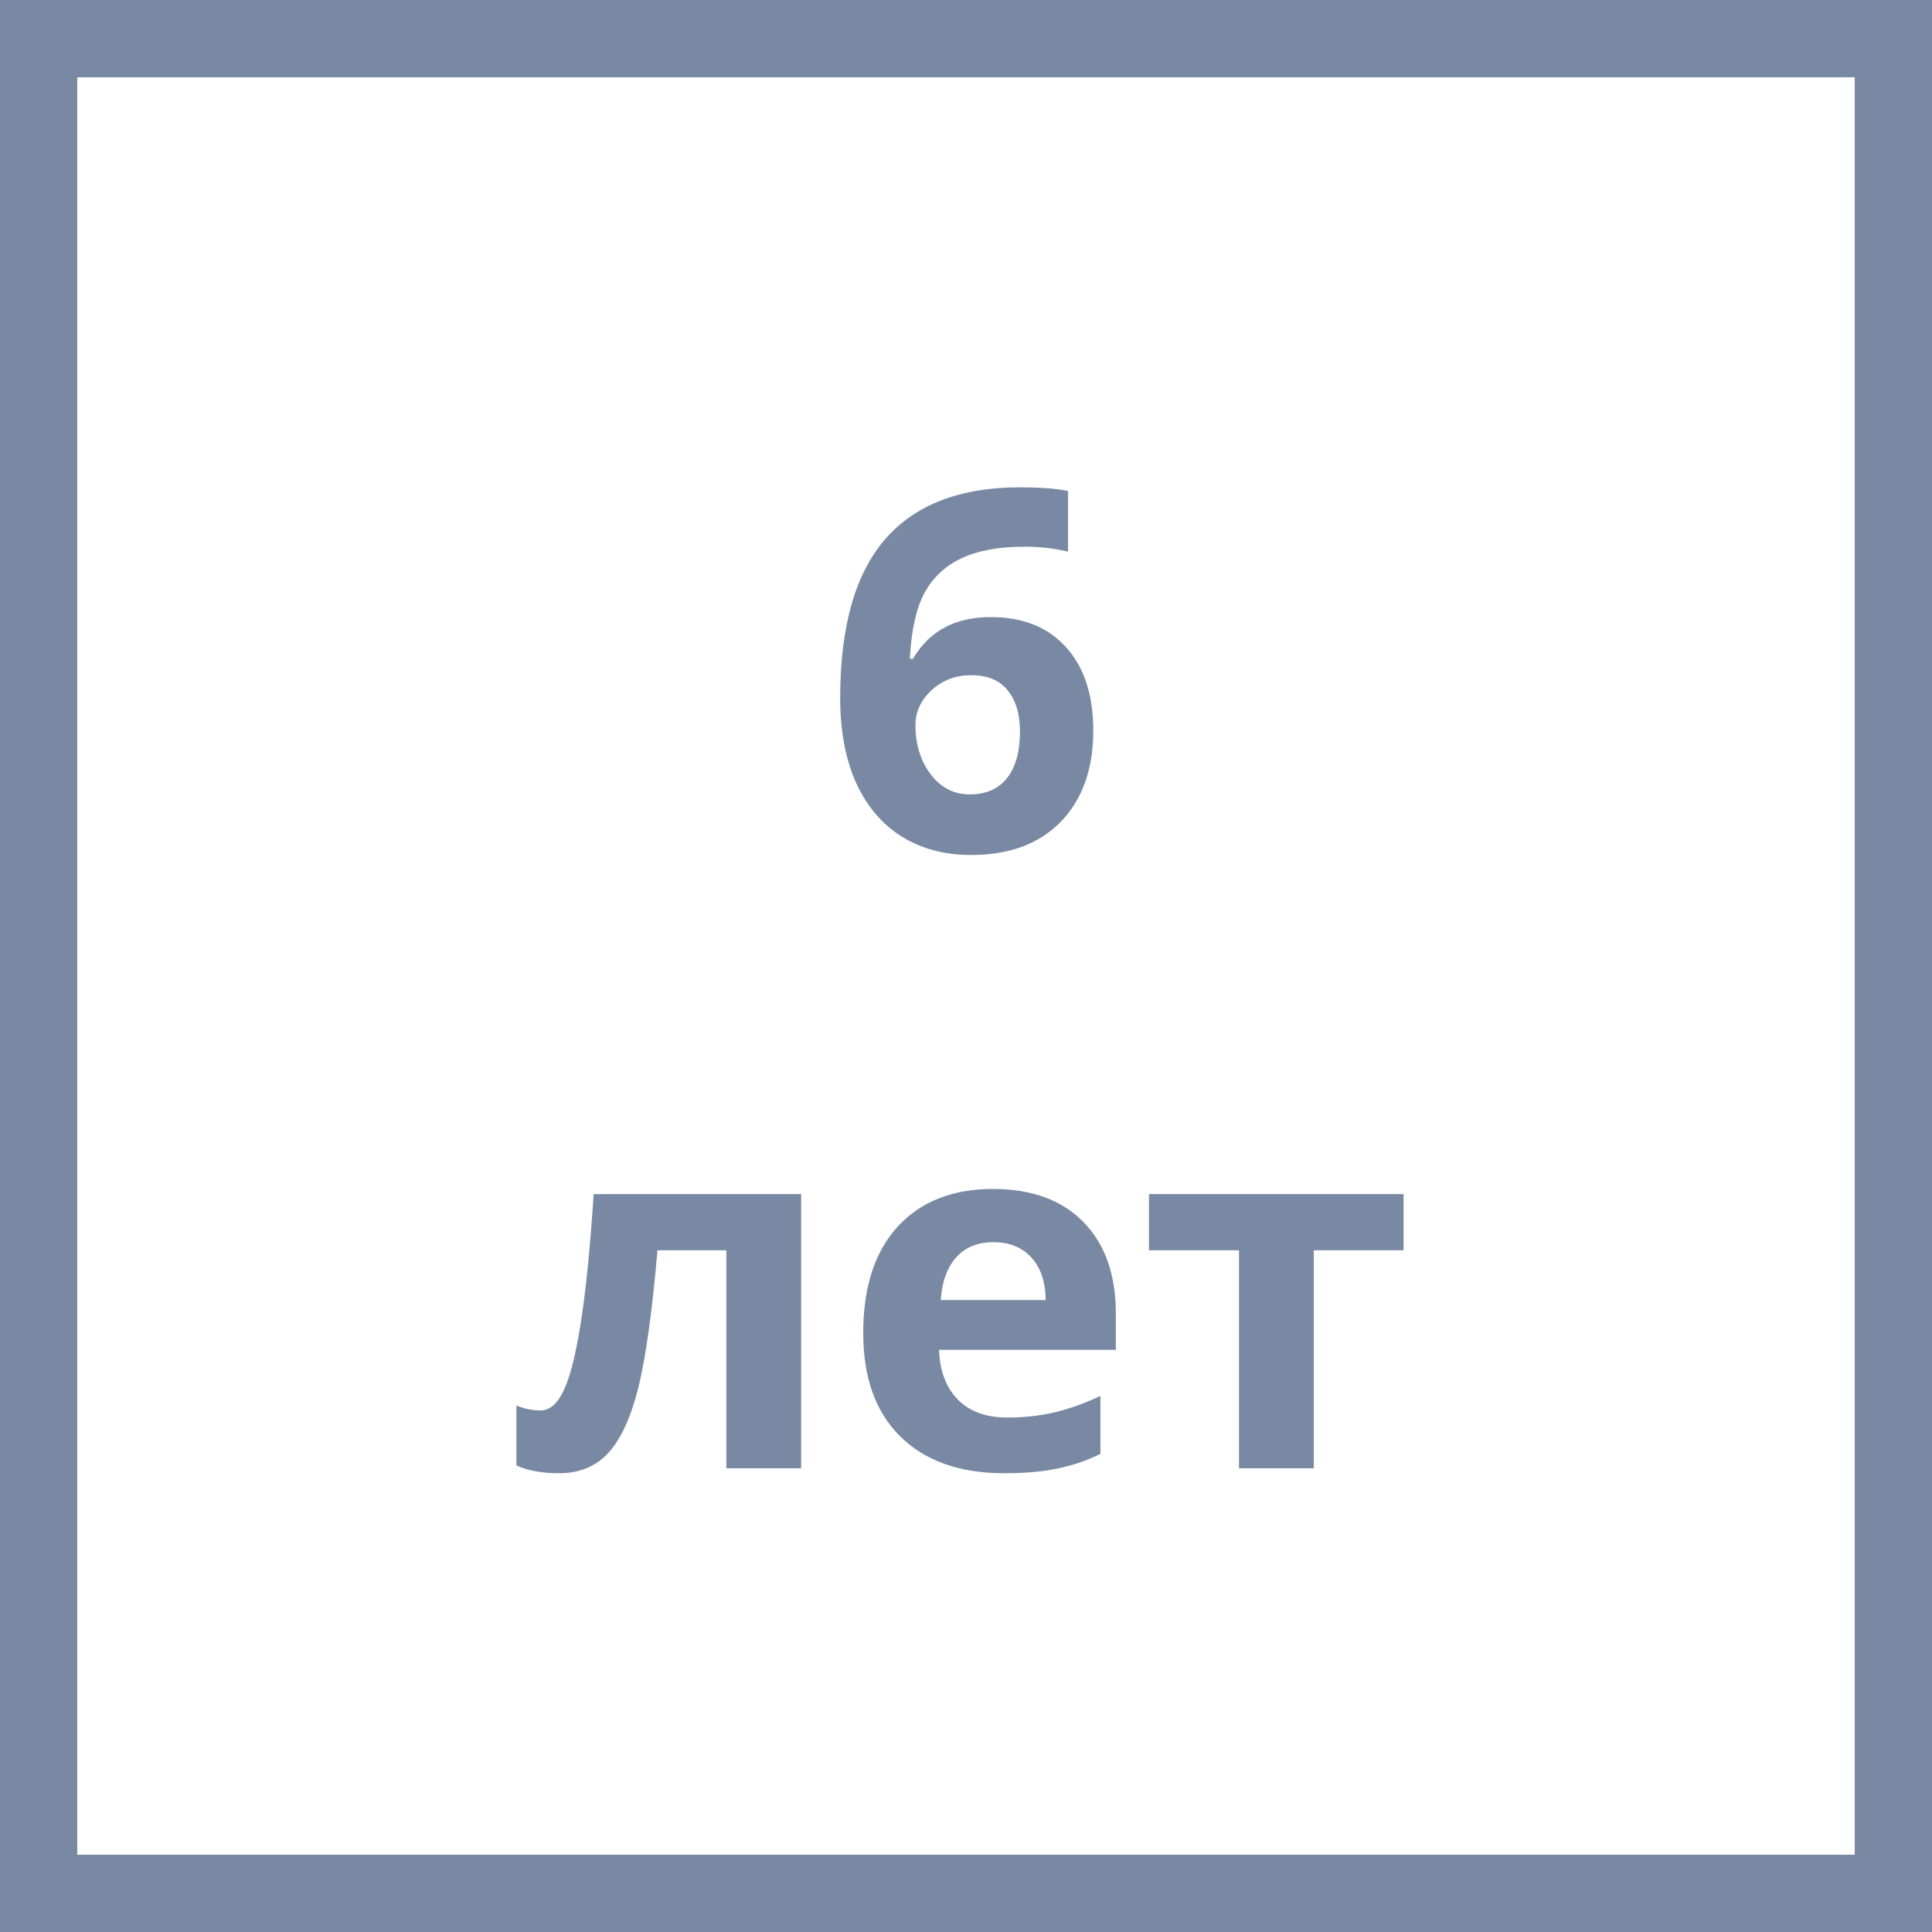
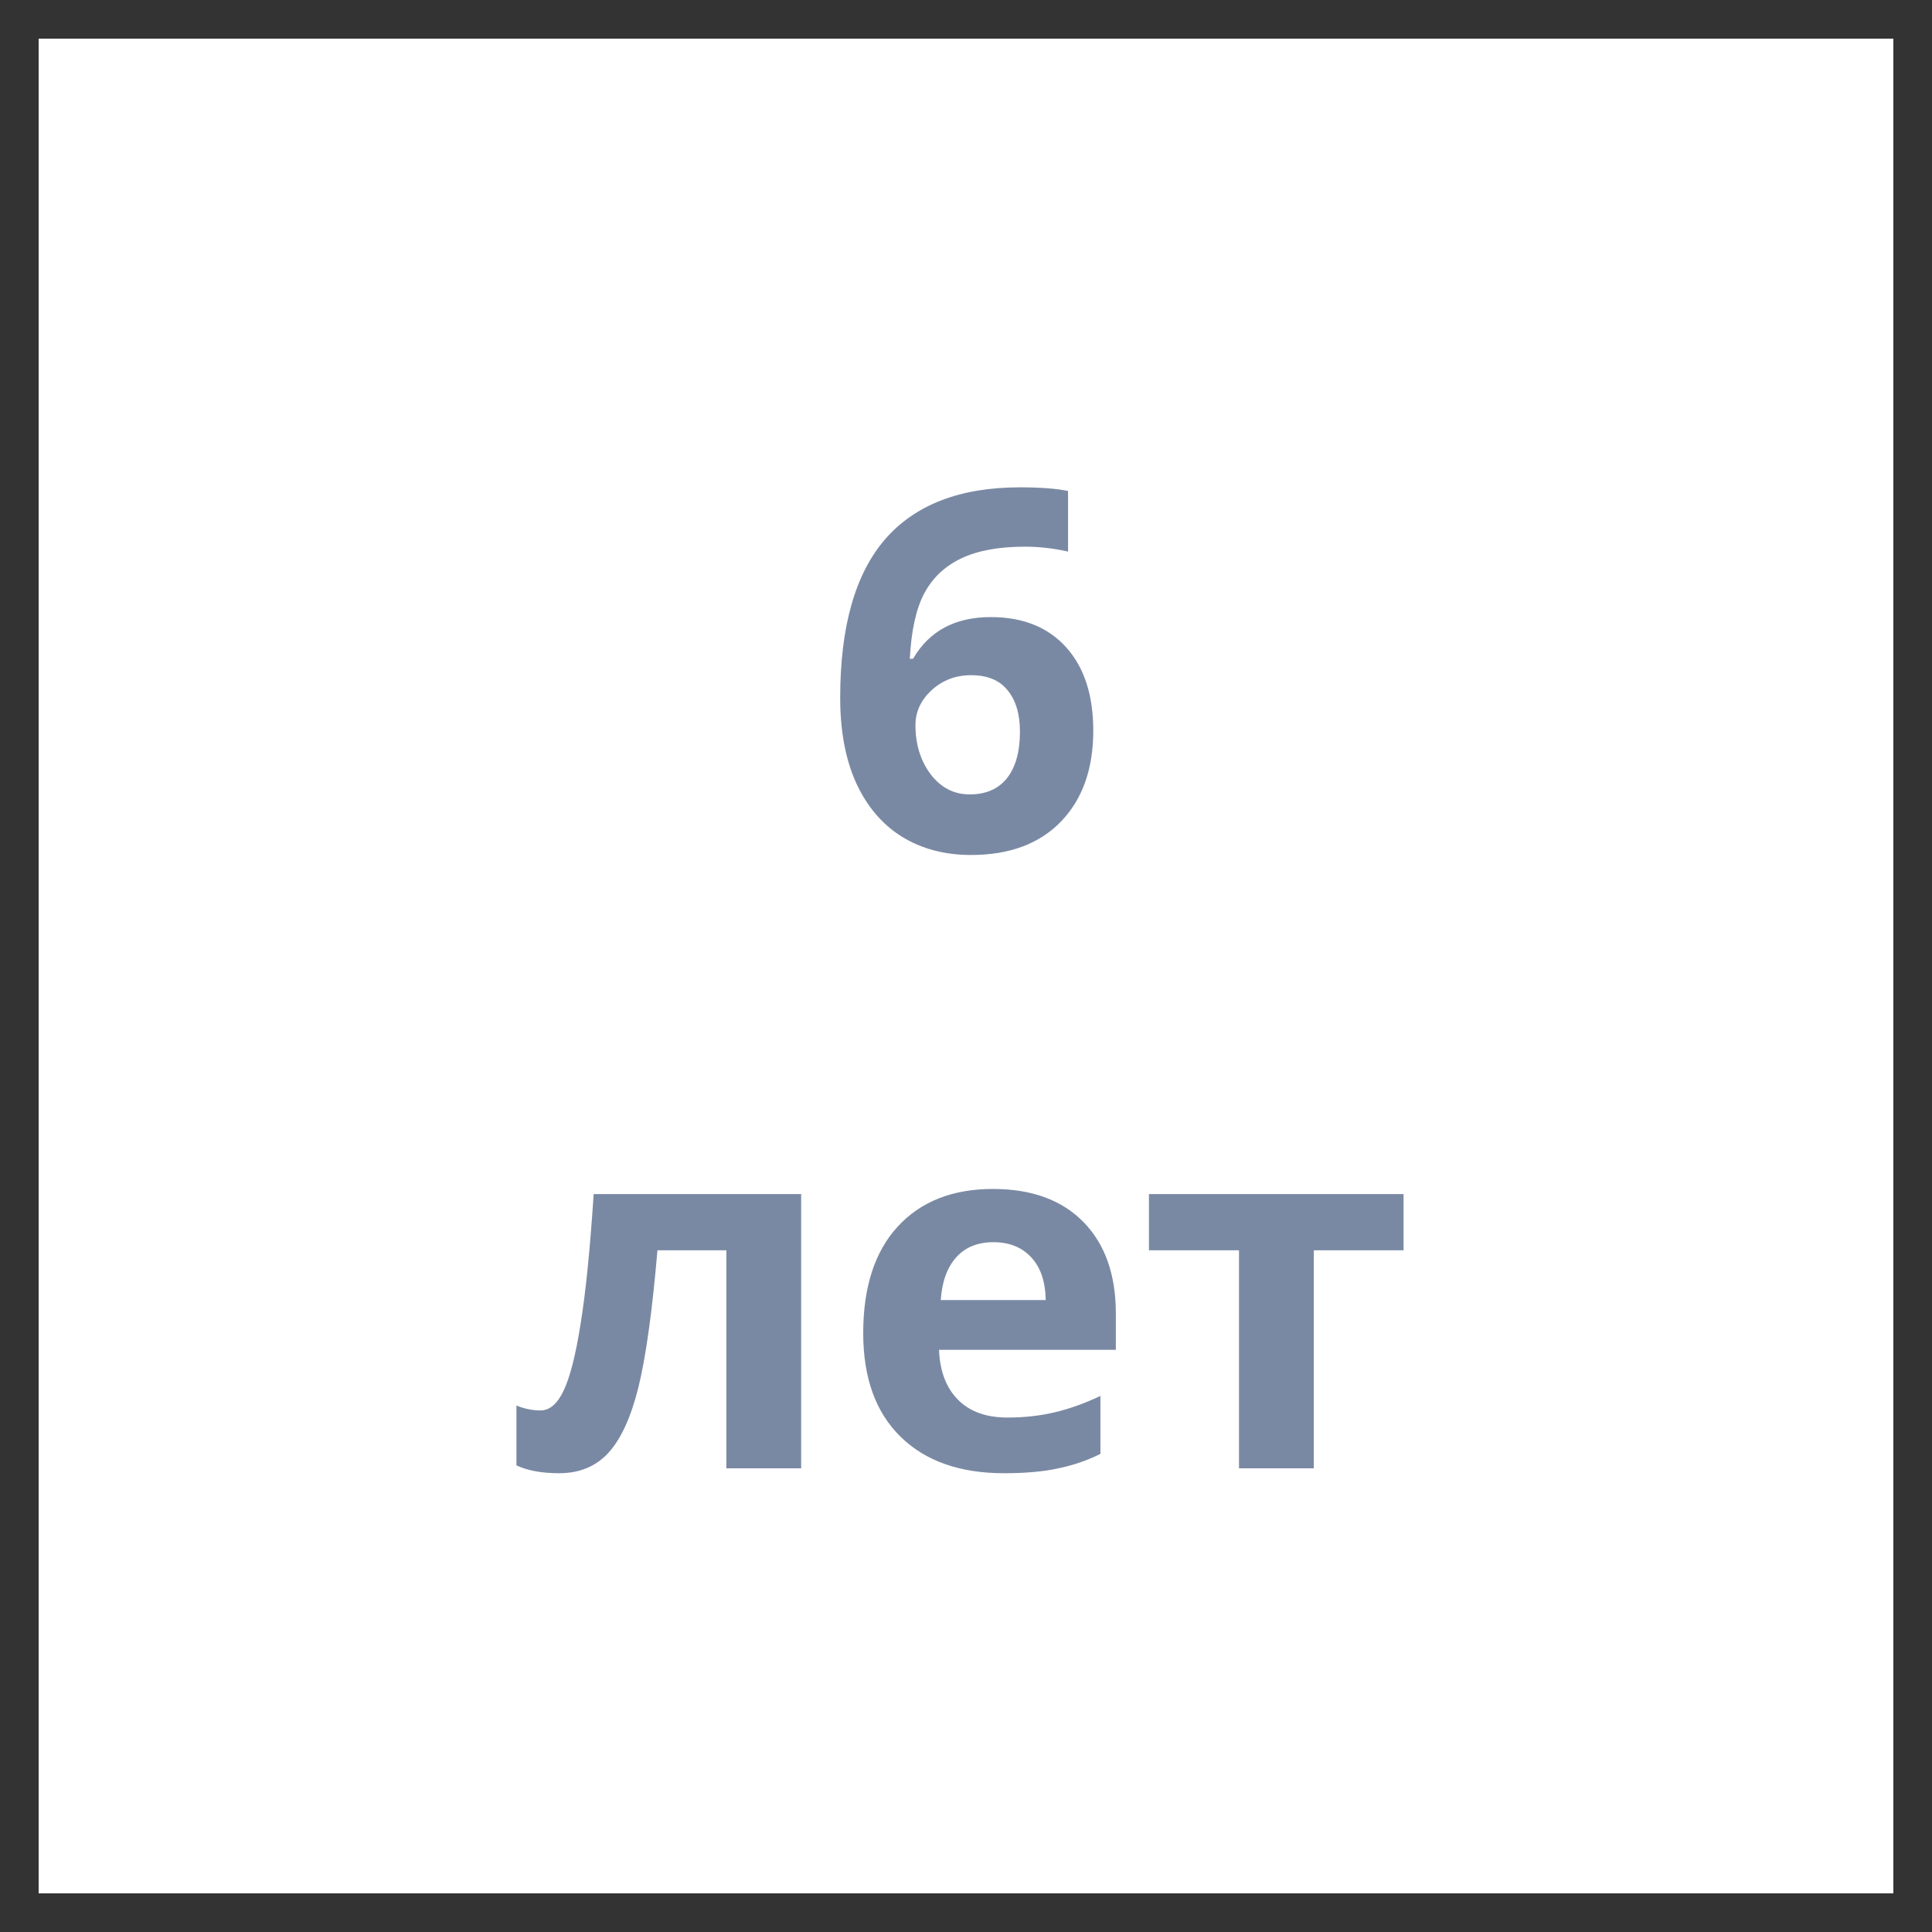
<svg xmlns="http://www.w3.org/2000/svg" width="50" height="50" viewBox="0 0 50 50" fill="none">
  <rect x="0" y="0" width="50" height="50" fill="#333333" stroke="none" />
  <rect x="1" y="1" width="48" height="48" fill="white" />
  <path d="M21.744 18.058C21.744 16.221 22.131 14.855 22.905 13.957C23.684 13.06 24.848 12.612 26.396 12.612C26.925 12.612 27.34 12.644 27.641 12.707V14.275C27.264 14.19 26.892 14.148 26.523 14.148C25.851 14.148 25.3 14.249 24.873 14.453C24.45 14.656 24.133 14.956 23.921 15.354C23.709 15.752 23.584 16.317 23.546 17.049H23.629C24.048 16.329 24.719 15.97 25.641 15.97C26.471 15.97 27.12 16.23 27.59 16.75C28.06 17.271 28.294 17.99 28.294 18.909C28.294 19.899 28.015 20.684 27.456 21.264C26.898 21.839 26.123 22.127 25.133 22.127C24.448 22.127 23.849 21.968 23.337 21.651C22.829 21.334 22.436 20.87 22.156 20.261C21.881 19.651 21.744 18.917 21.744 18.058ZM25.095 20.559C25.514 20.559 25.836 20.419 26.06 20.14C26.284 19.857 26.396 19.455 26.396 18.934C26.396 18.481 26.291 18.126 26.079 17.868C25.872 17.605 25.556 17.474 25.133 17.474C24.735 17.474 24.395 17.603 24.111 17.861C23.832 18.119 23.692 18.42 23.692 18.763C23.692 19.266 23.824 19.692 24.086 20.039C24.352 20.386 24.689 20.559 25.095 20.559ZM20.734 38H18.798V32.357H17.015C16.879 33.944 16.714 35.129 16.52 35.912C16.325 36.69 16.065 37.255 15.739 37.606C15.417 37.953 14.994 38.127 14.469 38.127C14.021 38.127 13.652 38.059 13.365 37.924V36.375C13.572 36.46 13.78 36.502 13.987 36.502C14.228 36.502 14.429 36.328 14.59 35.981C14.755 35.634 14.901 35.057 15.028 34.248C15.159 33.436 15.271 32.321 15.364 30.903H20.734V38ZM25.711 32.148C25.3 32.148 24.979 32.279 24.746 32.541C24.513 32.799 24.38 33.167 24.346 33.645H27.063C27.055 33.167 26.93 32.799 26.689 32.541C26.447 32.279 26.121 32.148 25.711 32.148ZM25.984 38.127C24.841 38.127 23.948 37.812 23.305 37.181C22.662 36.551 22.34 35.658 22.34 34.502C22.34 33.313 22.637 32.395 23.229 31.748C23.826 31.096 24.649 30.77 25.698 30.77C26.701 30.77 27.482 31.056 28.041 31.627C28.599 32.198 28.878 32.987 28.878 33.995V34.934H24.302C24.323 35.484 24.486 35.914 24.791 36.223C25.095 36.532 25.523 36.686 26.073 36.686C26.5 36.686 26.904 36.642 27.285 36.553C27.666 36.464 28.064 36.322 28.479 36.127V37.626C28.14 37.795 27.778 37.92 27.393 38C27.008 38.085 26.538 38.127 25.984 38.127ZM36.324 30.903V32.357H34.001V38H32.065V32.357H29.735V30.903H36.324Z" fill="#7A89A3" />
-   <rect x="1" y="1" width="48" height="48" stroke="#7A89A3" stroke-width="2" />
</svg>